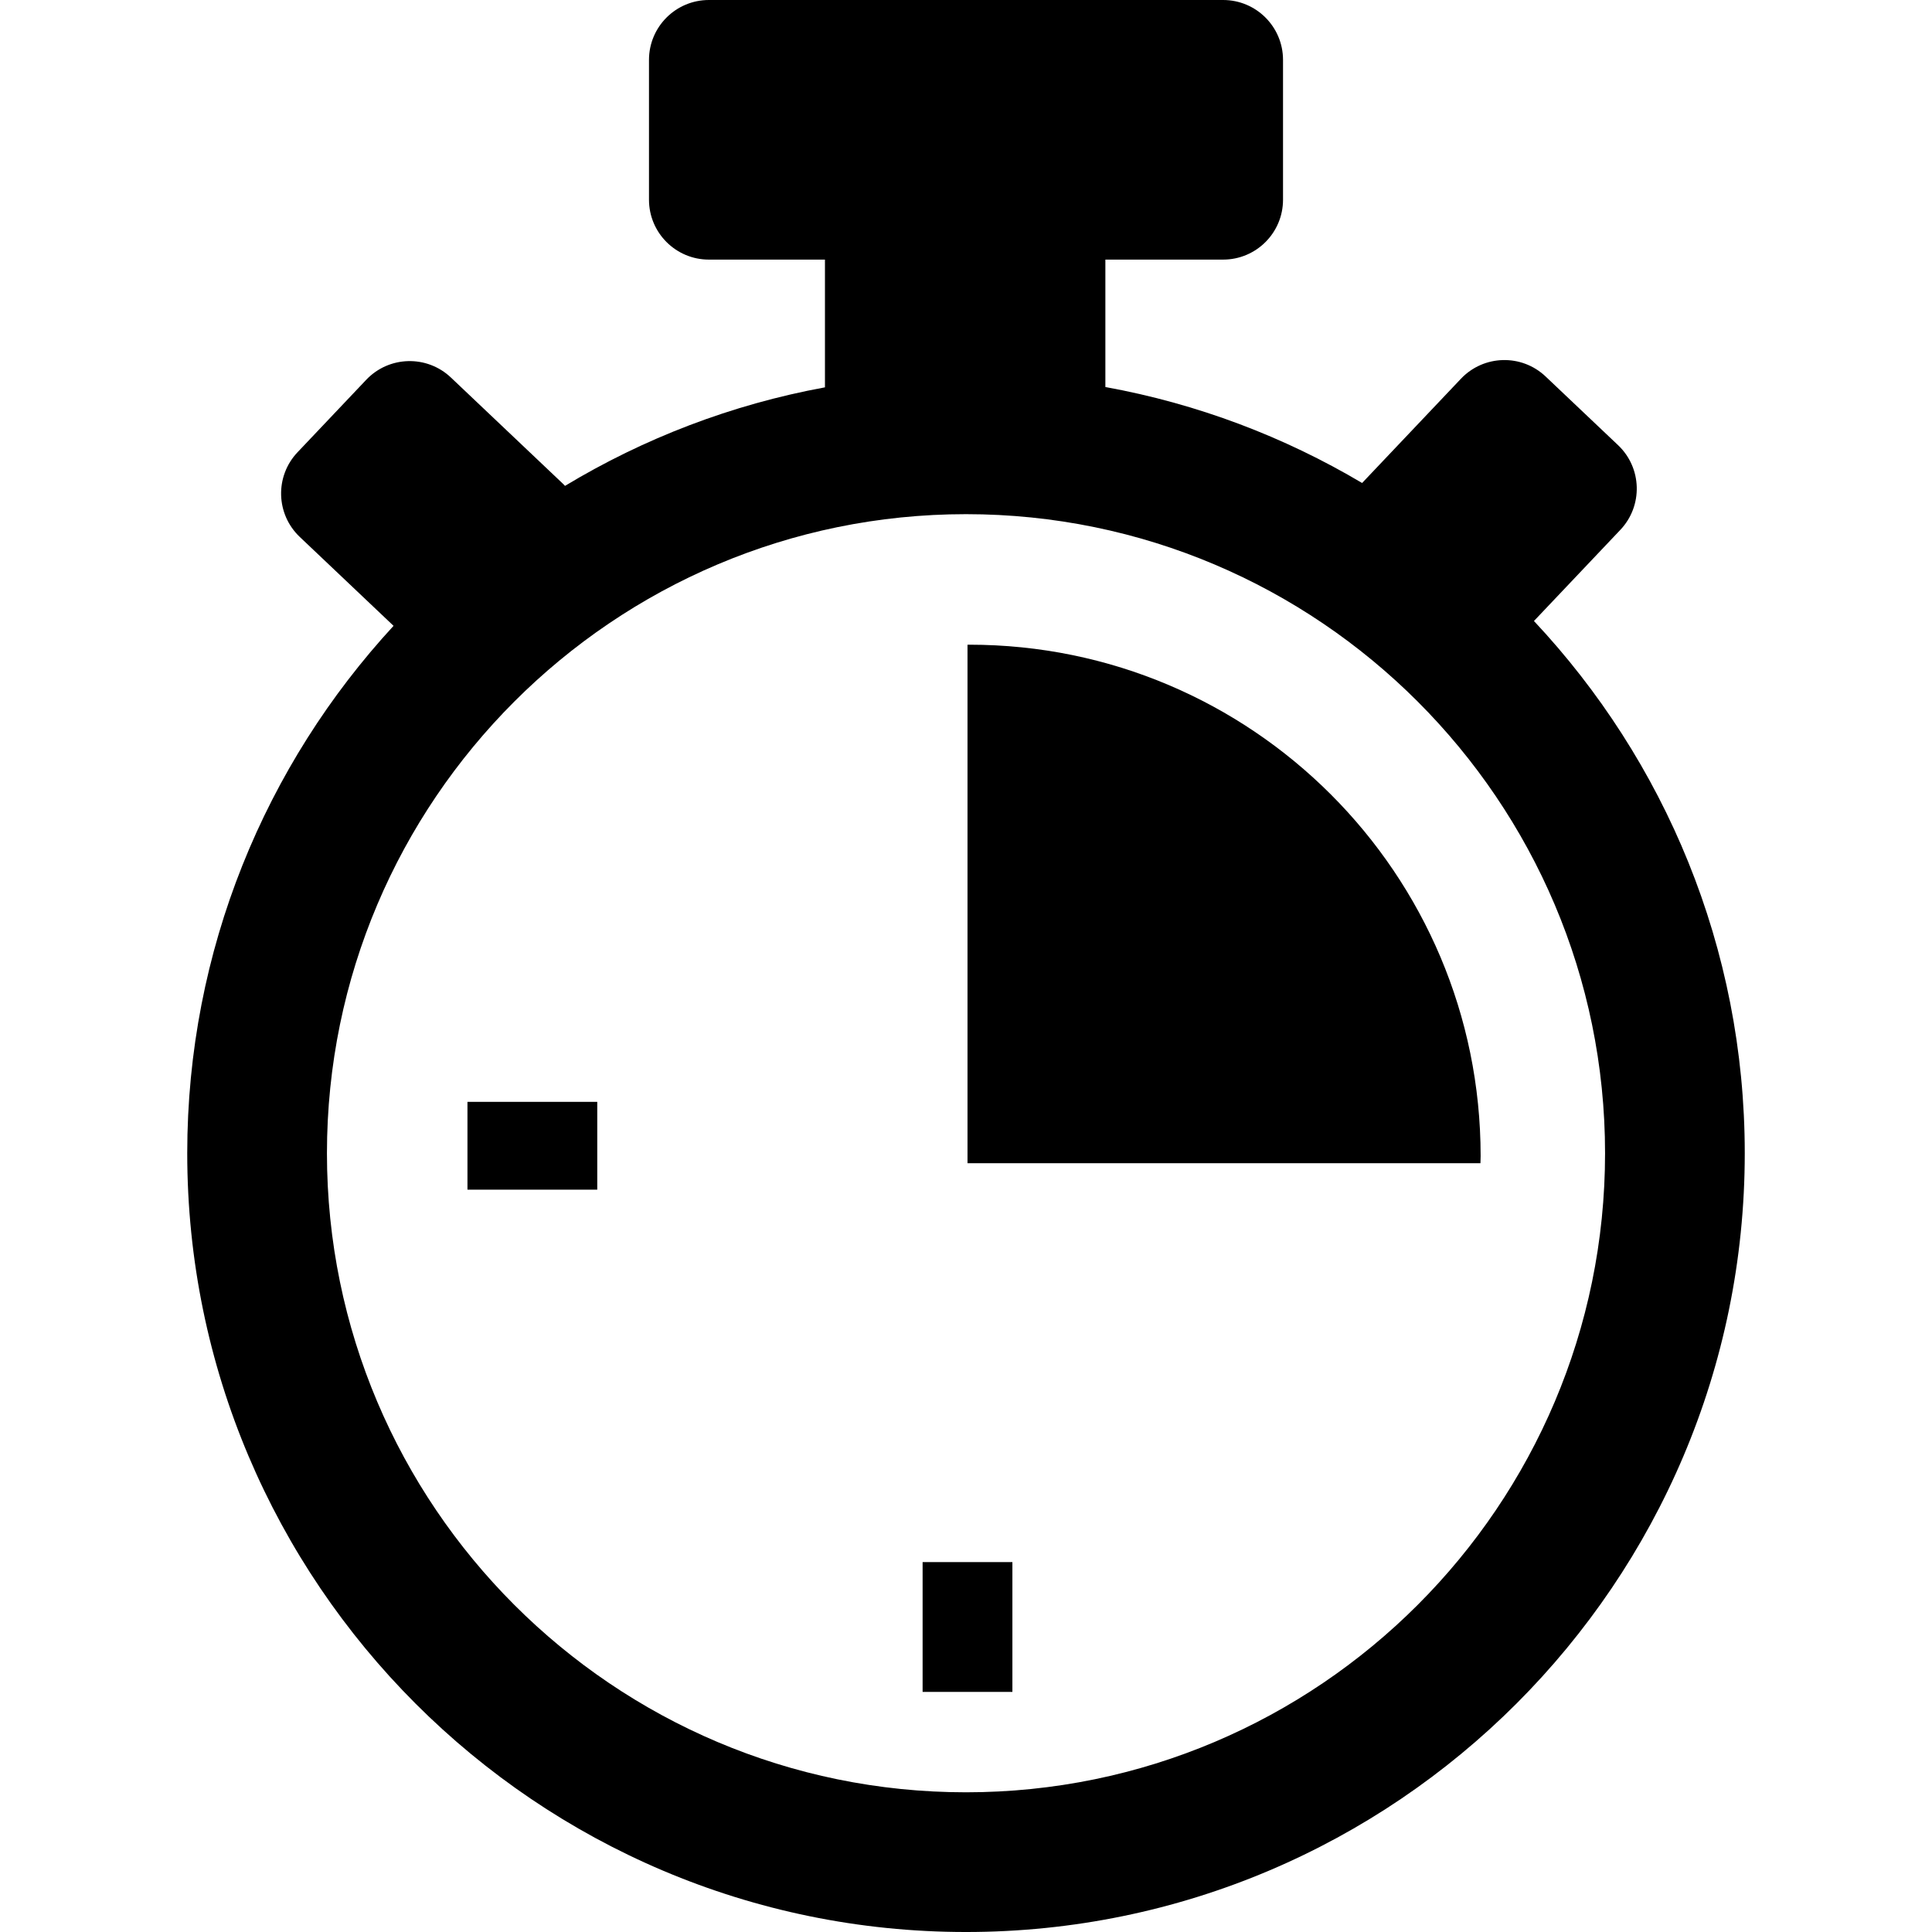
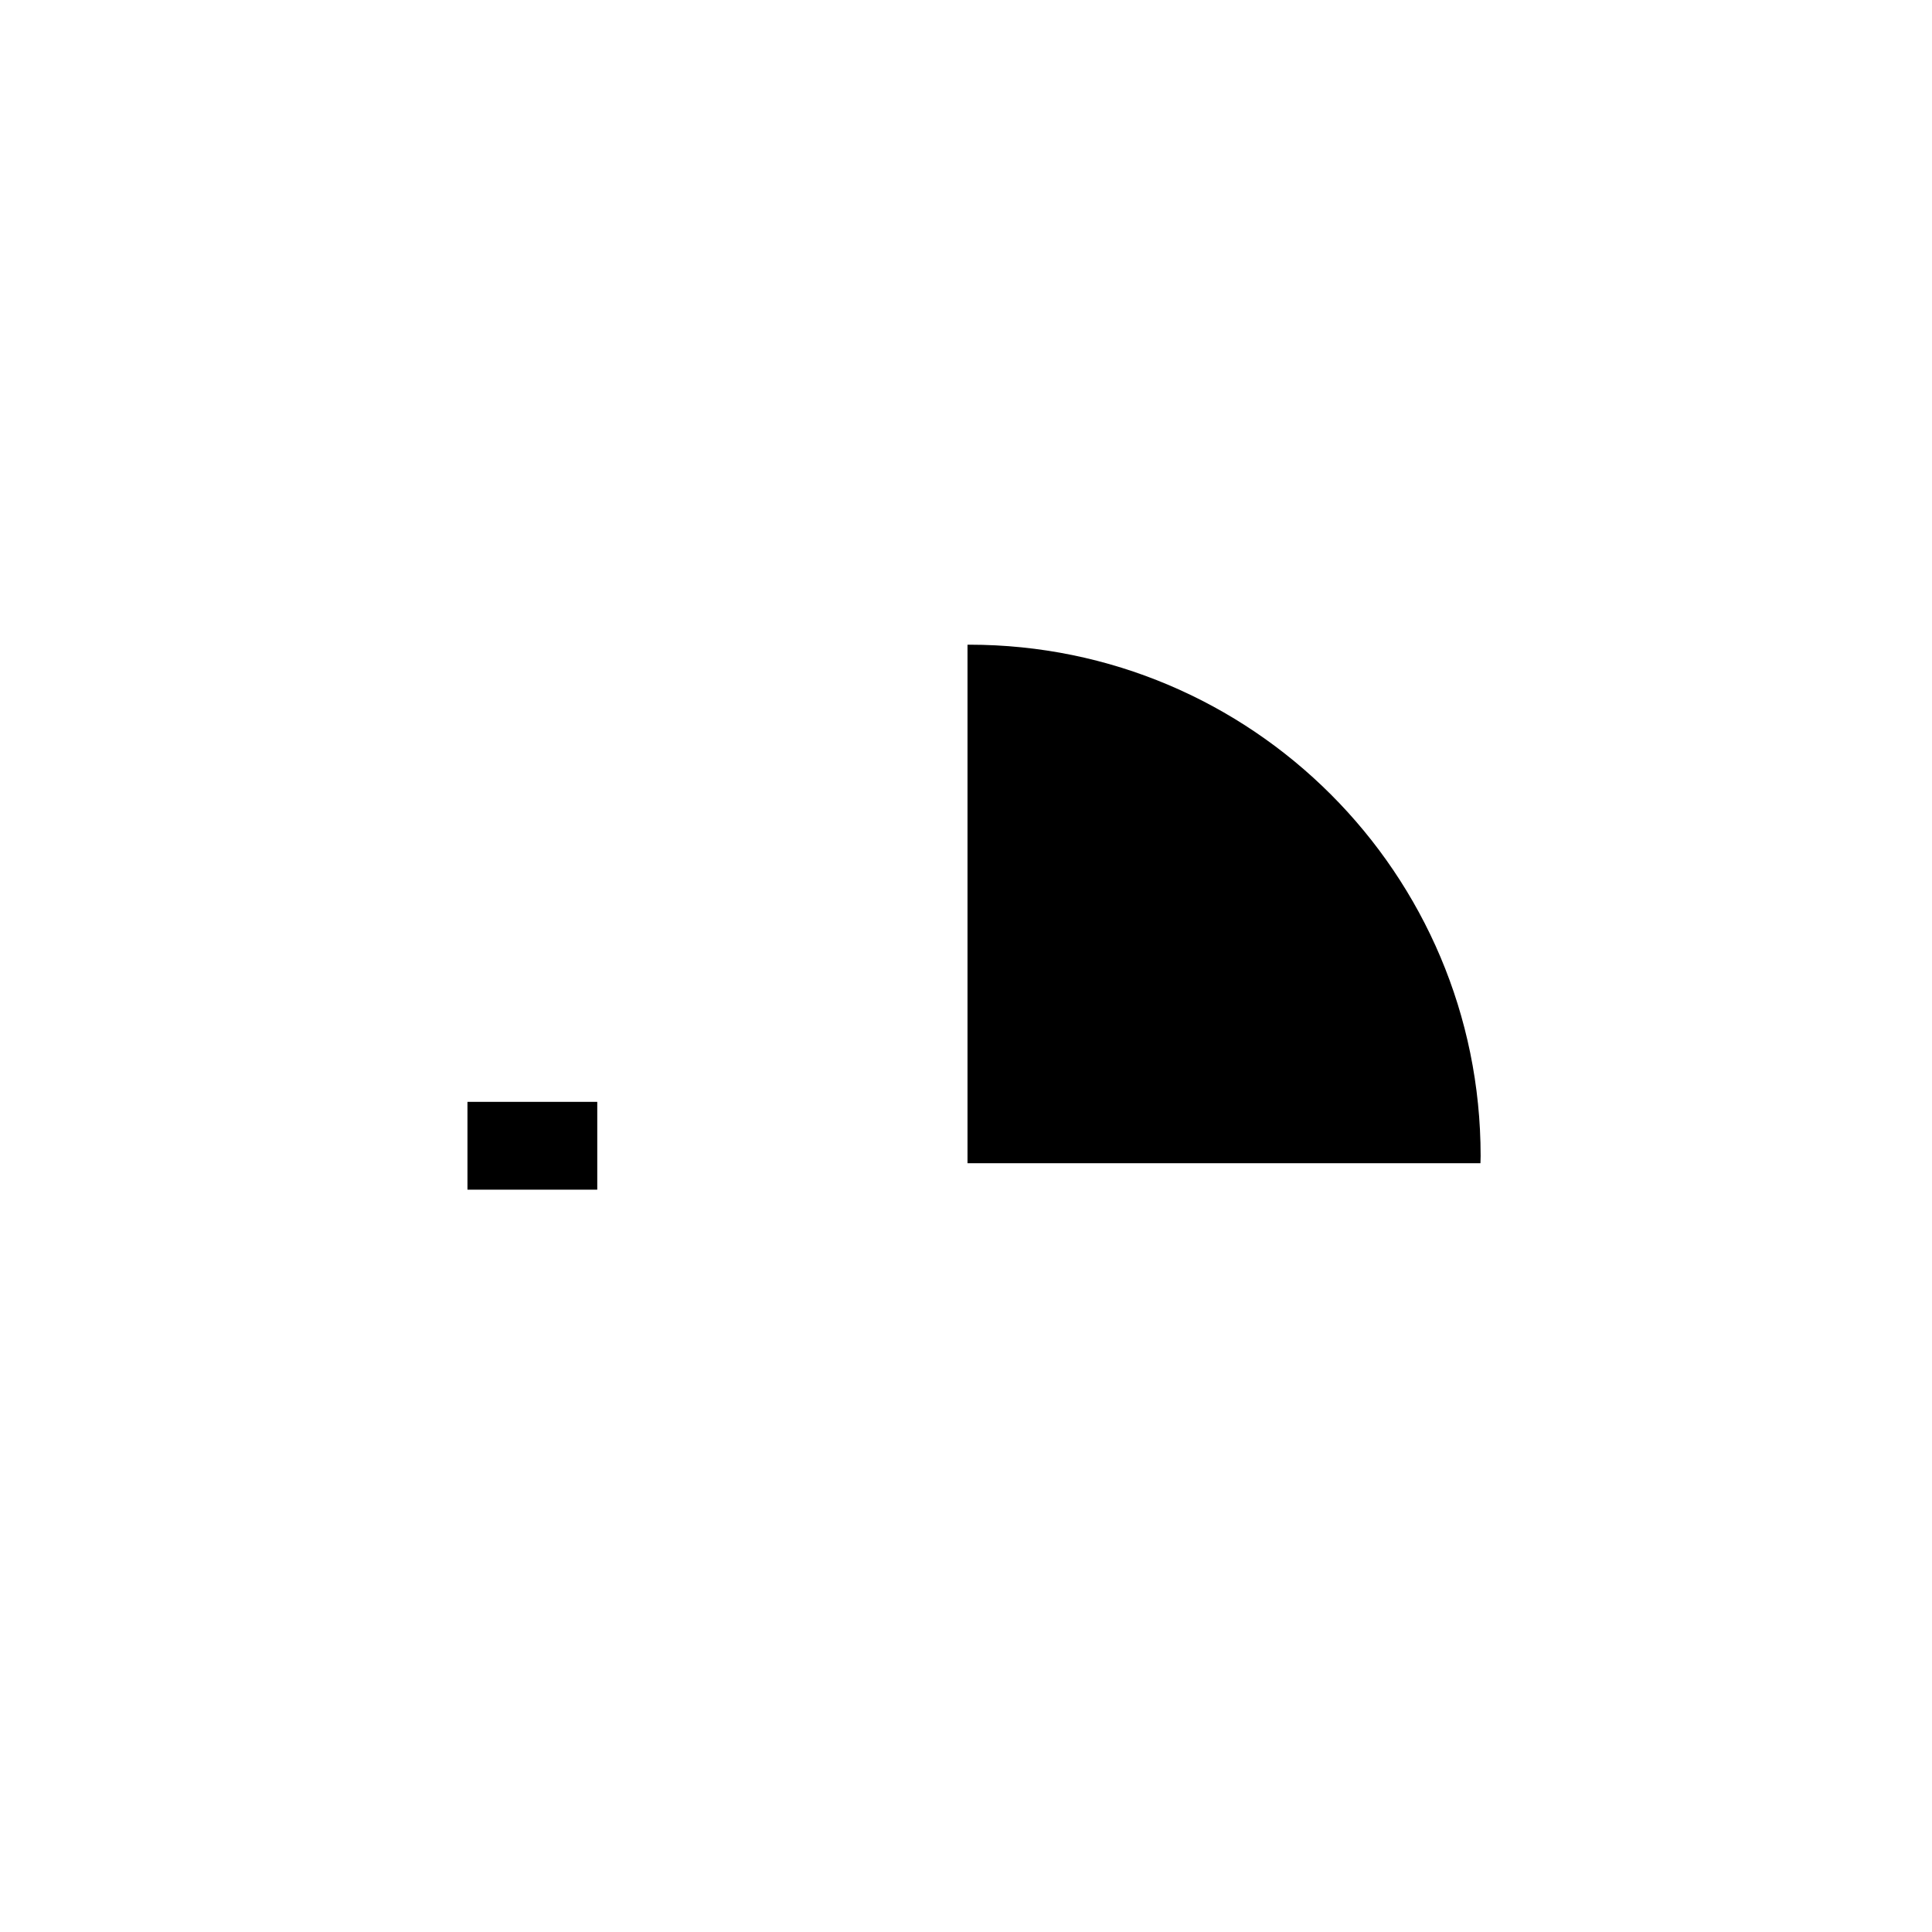
<svg xmlns="http://www.w3.org/2000/svg" version="1.1" id="Capa_1" x="0px" y="0px" width="484.027px" height="484.027px" viewBox="0 0 484.027 484.027" style="enable-background:new 0 0 484.027 484.027;" xml:space="preserve">
  <g>
    <g id="_x31_2_42_">
      <g>
        <path d="M242.84,161.516c-0.152,0-0.298,0.011-0.45,0.011v129.899h128.509c0.008-0.604,0.045-1.199,0.045-1.803     C370.946,218.872,313.591,161.516,242.84,161.516z" />
-         <rect x="231.142" y="391.355" width="22.496" height="32.52" />
        <rect x="117.113" y="276.049" width="32.519" height="22" />
-         <path d="M384.304,155.58l21.641-22.831c5.703-6.017,5.449-15.517-0.564-21.218l-18.156-17.209     c-6.016-5.704-15.514-5.449-21.217,0.568l-24.756,26.113c-19.52-11.58-41.219-19.85-64.322-24.042V65.039h29.498     c8.291,0,15.01-6.72,15.01-15.009V15.009c0-8.29-6.719-15.009-15.01-15.009H177.602c-8.291,0-15.01,6.719-15.01,15.009V50.03     c0,8.289,6.719,15.009,15.01,15.009h29.075v32.002c-23.428,4.304-45.408,12.795-65.124,24.687     c-0.15-0.156-0.289-0.319-0.447-0.469l-28.137-26.676c-6.018-5.701-15.516-5.449-21.219,0.568l-17.209,18.156     c-5.701,6.013-5.449,15.514,0.568,21.216l23.488,22.268c-32.066,34.781-51.688,81.204-51.688,132.13     c0.001,107.583,87.525,195.106,195.105,195.106c107.581,0,195.104-87.523,195.104-195.106     C437.118,237.401,417.038,190.49,384.304,155.58z M242.014,449.027c-88.281,0-160.104-71.823-160.104-160.106     c0-88.283,71.822-160.106,160.104-160.106c88.282,0,160.104,71.823,160.104,160.106     C402.118,377.204,330.296,449.027,242.014,449.027z" />
      </g>
    </g>
  </g>
  <g>
</g>
  <g>
</g>
  <g>
</g>
  <g>
</g>
  <g>
</g>
  <g>
</g>
  <g>
</g>
  <g>
</g>
  <g>
</g>
  <g>
</g>
  <g>
</g>
  <g>
</g>
  <g>
</g>
  <g>
</g>
  <g>
</g>
</svg>